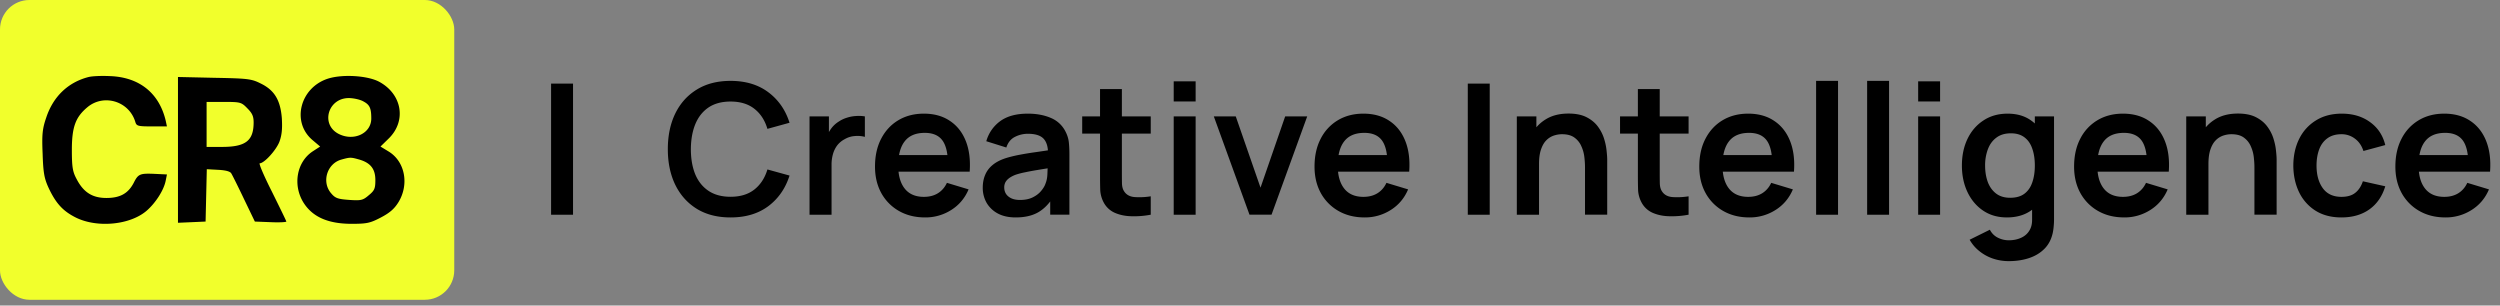
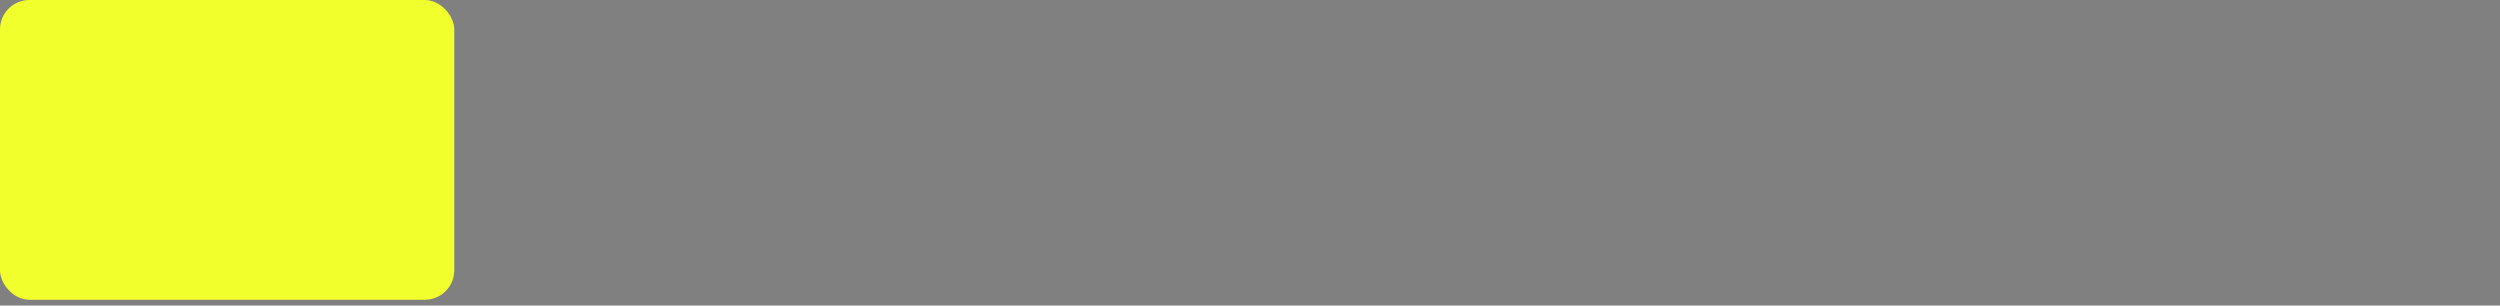
<svg xmlns="http://www.w3.org/2000/svg" width="270" height="33" fill="none">
  <rect width="100%" height="100%" fill="#808080" stroke="none" />
  <rect width="49.059" height="32.375" fill="#F1FF2C" rx="3.178" />
-   <path fill="#000" d="M9.527 8.328C7.341 8.903 5.751 10.426 5 12.68c-.42 1.215-.486 1.833-.397 3.909.066 2.076.176 2.672.64 3.688.795 1.7 1.568 2.54 3.003 3.246 2.297 1.104 5.786.773 7.575-.75.972-.84 1.877-2.231 2.076-3.27l.133-.662-1.37-.066c-1.568-.066-1.744.022-2.23.994-.596 1.126-1.458 1.612-2.937 1.612-1.502 0-2.474-.596-3.225-2.054-.42-.773-.507-1.28-.507-3.136 0-2.473.397-3.533 1.656-4.593 1.767-1.502 4.505-.685 5.19 1.546.132.463.264.508 1.788.508h1.634l-.132-.619c-.707-2.981-2.849-4.704-6.029-4.814-.927-.044-1.965 0-2.34.11Zm9.694 7.848v7.884l1.502-.066 1.48-.066.066-2.827.066-2.827 1.237.067c.817.044 1.303.176 1.413.397.11.177.729 1.413 1.37 2.76l1.17 2.43 1.7.066c.928.044 1.7 0 1.7-.066 0-.067-.706-1.502-1.545-3.202-.861-1.7-1.458-3.092-1.325-3.092.486 0 1.766-1.413 2.12-2.319.265-.729.331-1.391.265-2.54-.155-1.965-.795-3.047-2.319-3.776-.972-.486-1.391-.53-4.969-.596l-3.93-.088v7.861Zm7.487-4.483c.53.53.684.862.684 1.524 0 1.988-.861 2.65-3.423 2.65h-1.656v-4.859h1.855c1.789 0 1.9.023 2.54.685Zm8.708-3.199c-3.003.972-3.953 4.66-1.7 6.603l.86.729-.816.53c-1.723 1.148-2.164 3.643-.972 5.543.972 1.523 2.606 2.252 5.102 2.274 1.7 0 2.053-.066 3.202-.662.971-.508 1.48-.928 1.943-1.678 1.17-1.922.707-4.373-1.038-5.455l-.905-.552.927-.906c1.877-1.877 1.413-4.726-1.038-6.073-1.236-.684-3.975-.861-5.565-.353Zm3.776 2.43c.73.375.906.728.906 1.876 0 1.612-1.9 2.496-3.533 1.656-1.966-1.015-1.149-3.864 1.104-3.864.486 0 1.192.154 1.523.331Zm-.441 6.293c1.259.353 1.788 1.016 1.788 2.23 0 .906-.088 1.127-.706 1.635-.64.552-.84.596-2.12.508-1.215-.089-1.502-.177-1.944-.707-1.06-1.215-.463-3.202 1.083-3.644.95-.265 1.038-.265 1.899-.022Zm20.766 5.971V9.03h2.37v14.158h-2.37Zm19.382.295c-1.416 0-2.628-.309-3.638-.925-1.009-.622-1.786-1.488-2.33-2.595-.537-1.108-.806-2.393-.806-3.854 0-1.462.269-2.747.806-3.854.544-1.108 1.321-1.97 2.33-2.586 1.01-.623 2.222-.934 3.638-.934 1.632 0 2.992.41 4.08 1.229 1.088.813 1.852 1.91 2.291 3.293l-2.39.66c-.274-.925-.743-1.646-1.405-2.164-.662-.524-1.52-.786-2.576-.786-.95 0-1.743.213-2.38.639-.628.426-1.104 1.026-1.425 1.799-.314.767-.475 1.668-.481 2.704 0 1.035.157 1.94.471 2.713.322.767.8 1.364 1.436 1.79.636.426 1.429.639 2.38.639 1.054 0 1.913-.263 2.575-.787.662-.524 1.13-1.245 1.406-2.163l2.389.659c-.44 1.383-1.203 2.484-2.29 3.303-1.089.813-2.449 1.22-4.08 1.22Zm8.53-.296V12.57h2.094v2.586l-.256-.334c.131-.354.305-.675.521-.964a2.9 2.9 0 0 1 .797-.727c.262-.177.55-.315.865-.413a3.9 3.9 0 0 1 .983-.187c.334-.026.659-.013.973.04v2.211a3.042 3.042 0 0 0-1.091-.088 2.5 2.5 0 0 0-1.101.344 2.475 2.475 0 0 0-.806.678 2.87 2.87 0 0 0-.453.944 4.139 4.139 0 0 0-.147 1.13v5.398h-2.38Zm12.489.296c-1.075 0-2.019-.233-2.832-.699a4.972 4.972 0 0 1-1.907-1.936c-.452-.826-.678-1.777-.678-2.852 0-1.16.222-2.166.668-3.018.446-.859 1.065-1.524 1.858-1.996.793-.472 1.711-.708 2.753-.708 1.101 0 2.035.26 2.802.777.774.511 1.347 1.236 1.721 2.173.373.937.514 2.042.423 3.313h-2.35v-.865c-.007-1.154-.21-1.996-.61-2.527-.4-.53-1.029-.796-1.888-.796-.97 0-1.69.301-2.162.904-.472.597-.708 1.472-.708 2.625 0 1.075.236 1.908.708 2.498.472.59 1.16.884 2.064.884.584 0 1.085-.127 1.504-.383.426-.262.754-.639.984-1.13l2.34.707c-.407.957-1.036 1.701-1.888 2.232a5.166 5.166 0 0 1-2.802.797Zm-3.658-4.946v-1.79h7.305v1.79H96.26Zm13.436 4.946c-.767 0-1.415-.145-1.946-.433a3.066 3.066 0 0 1-1.21-1.17 3.259 3.259 0 0 1-.403-1.603c0-.51.085-.97.256-1.376.17-.413.432-.767.786-1.062.354-.301.813-.547 1.377-.737.426-.138.924-.262 1.494-.374a35.7 35.7 0 0 1 1.868-.305c.675-.098 1.38-.203 2.114-.314l-.845.481c.006-.734-.158-1.274-.492-1.622-.334-.347-.898-.52-1.691-.52a3.06 3.06 0 0 0-1.386.333c-.446.223-.757.607-.934 1.15l-2.163-.678a4.018 4.018 0 0 1 1.494-2.163c.741-.544 1.737-.816 2.989-.816.944 0 1.773.154 2.487.462a3.088 3.088 0 0 1 1.603 1.514c.19.374.305.758.344 1.15.039.387.059.81.059 1.27v6.517h-2.074v-2.3l.344.373c-.479.767-1.039 1.331-1.682 1.691-.635.354-1.432.532-2.389.532Zm.472-1.888c.538 0 .997-.095 1.377-.285.38-.19.681-.423.904-.698.23-.276.384-.535.462-.777.125-.302.194-.646.207-1.032.019-.394.029-.712.029-.954l.728.216c-.715.112-1.327.21-1.839.295-.511.085-.95.167-1.317.246a8.358 8.358 0 0 0-.973.246 3.031 3.031 0 0 0-.699.344c-.19.13-.337.282-.442.452a1.18 1.18 0 0 0-.147.6c0 .262.065.495.196.698.131.196.321.354.57.472.256.118.571.177.944.177Zm14.112 1.593a9.674 9.674 0 0 1-2.065.167c-.668-.014-1.268-.135-1.799-.364a2.491 2.491 0 0 1-1.209-1.111 3.158 3.158 0 0 1-.383-1.406c-.014-.479-.02-1.02-.02-1.622V9.62h2.359v9.094c0 .426.004.8.01 1.12.013.322.082.584.207.787.236.394.613.613 1.13.66a7.614 7.614 0 0 0 1.77-.08v1.986Zm-7.403-8.76v-1.859h7.403v1.858h-7.403Zm9.883-3.471V8.784h2.369v2.173h-2.369Zm0 12.23V12.57h2.369v10.618h-2.369Zm8.185 0-3.854-10.618h2.37l2.674 7.698 2.664-7.698h2.38l-3.854 10.618h-2.38Zm12.441.296c-1.075 0-2.018-.233-2.831-.699a4.973 4.973 0 0 1-1.908-1.936c-.452-.826-.678-1.777-.678-2.852 0-1.16.223-2.166.669-3.018a4.879 4.879 0 0 1 1.858-1.996c.793-.472 1.711-.708 2.753-.708 1.101 0 2.035.26 2.802.777.773.511 1.347 1.236 1.72 2.173.374.937.515 2.042.423 3.313h-2.35v-.865c-.006-1.154-.209-1.996-.609-2.527-.4-.53-1.029-.796-1.888-.796-.97 0-1.691.301-2.163.904-.472.597-.708 1.472-.708 2.625 0 1.075.236 1.908.708 2.498.472.59 1.16.884 2.065.884.583 0 1.084-.127 1.504-.383.426-.262.754-.639.983-1.13l2.34.707c-.406.957-1.036 1.701-1.888 2.232a5.162 5.162 0 0 1-2.802.797Zm-3.657-4.946v-1.79h7.305v1.79h-7.305Zm14.792 4.65V9.03h2.369v14.158h-2.369Zm12.659 0v-5.112c0-.334-.023-.705-.069-1.11a3.828 3.828 0 0 0-.325-1.17 2.22 2.22 0 0 0-.747-.935c-.328-.242-.773-.364-1.337-.364-.301 0-.6.05-.895.148a2.056 2.056 0 0 0-.806.511c-.236.236-.426.564-.57.983-.144.413-.216.944-.216 1.593l-1.406-.6c0-.904.173-1.724.521-2.458a4.187 4.187 0 0 1 1.553-1.75c.682-.439 1.521-.659 2.517-.659.787 0 1.435.132 1.947.394.511.262.917.596 1.219 1.003.301.406.524.839.668 1.297.145.46.236.895.276 1.308.046.406.069.737.069.993v5.928h-2.399Zm-7.364 0V12.57h2.113v3.294h.286v7.325h-2.399Zm18.552 0a9.684 9.684 0 0 1-2.065.168c-.669-.014-1.268-.135-1.799-.364a2.498 2.498 0 0 1-1.21-1.111 3.171 3.171 0 0 1-.383-1.406c-.013-.479-.02-1.02-.02-1.622V9.62h2.36v9.094c0 .426.003.8.01 1.12.013.322.082.584.206.787.236.394.613.613 1.131.66a7.614 7.614 0 0 0 1.77-.08v1.986Zm-7.404-8.76V12.57h7.404v1.858h-7.404Zm13.977 9.056c-1.075 0-2.019-.233-2.832-.699a4.963 4.963 0 0 1-1.907-1.936c-.453-.826-.679-1.777-.679-2.852 0-1.16.223-2.166.669-3.018.446-.859 1.065-1.524 1.858-1.996.793-.472 1.711-.708 2.753-.708 1.101 0 2.035.26 2.802.777.773.511 1.347 1.236 1.72 2.173.374.937.515 2.042.423 3.313h-2.35v-.865c-.006-1.154-.209-1.996-.609-2.527-.4-.53-1.029-.796-1.888-.796-.97 0-1.691.301-2.163.904-.472.597-.708 1.472-.708 2.625 0 1.075.236 1.908.708 2.498.472.59 1.16.884 2.065.884.583 0 1.085-.127 1.504-.383.426-.262.754-.639.983-1.13l2.34.707c-.406.957-1.035 1.701-1.887 2.232a5.166 5.166 0 0 1-2.802.797Zm-3.658-4.946v-1.79h7.305v1.79h-7.305Zm10.856 4.65V8.736h2.369v14.453h-2.369Zm5.511 0V8.736h2.369v14.453h-2.369Zm5.511-12.23V8.784h2.369v2.173h-2.369Zm0 12.23V12.57h2.369v10.618h-2.369Zm9.778 5.015c-.59 0-1.157-.092-1.701-.276a4.75 4.75 0 0 1-1.455-.796 4.19 4.19 0 0 1-1.062-1.239l2.183-1.081c.203.386.488.672.855.855.374.19.77.285 1.19.285.491 0 .93-.088 1.317-.265.387-.17.685-.426.895-.767.216-.334.318-.754.305-1.259v-3.018h.295V12.57h2.074V23.7a7.2 7.2 0 0 1-.039.767 5.37 5.37 0 0 1-.108.727c-.158.688-.459 1.252-.905 1.691-.446.446-1 .777-1.662.993-.655.216-1.383.325-2.182.325Zm-.207-4.72c-.976 0-1.828-.245-2.556-.737-.727-.492-1.291-1.16-1.691-2.006-.4-.845-.6-1.799-.6-2.86 0-1.076.2-2.033.6-2.871.406-.846.98-1.511 1.721-1.996.74-.492 1.612-.738 2.615-.738 1.009 0 1.855.246 2.536.738.689.485 1.21 1.15 1.564 1.996.354.845.531 1.802.531 2.87 0 1.056-.177 2.01-.531 2.861-.354.846-.882 1.514-1.583 2.006-.702.492-1.57.738-2.606.738Zm.364-2.123c.636 0 1.147-.144 1.534-.433.393-.295.678-.704.855-1.229.184-.524.276-1.13.276-1.819 0-.694-.092-1.3-.276-1.819-.177-.524-.455-.93-.835-1.219-.381-.294-.872-.442-1.475-.442-.636 0-1.16.157-1.573.472-.413.308-.718.728-.915 1.258a4.965 4.965 0 0 0-.295 1.75c0 .65.095 1.24.286 1.77.196.524.494.94.894 1.249.4.308.908.462 1.524.462Zm12.323 2.123c-1.075 0-2.018-.232-2.831-.698a4.973 4.973 0 0 1-1.908-1.936c-.452-.826-.678-1.777-.678-2.852 0-1.16.223-2.166.669-3.018a4.879 4.879 0 0 1 1.858-1.996c.793-.472 1.711-.708 2.753-.708 1.101 0 2.035.26 2.802.777.773.511 1.347 1.236 1.72 2.173.374.937.515 2.042.423 3.313h-2.35v-.865c-.006-1.154-.209-1.996-.609-2.527-.4-.53-1.029-.796-1.888-.796-.97 0-1.691.301-2.163.904-.472.597-.708 1.472-.708 2.625 0 1.075.236 1.908.708 2.498.472.59 1.16.884 2.065.884.583 0 1.084-.127 1.504-.383.426-.262.754-.639.983-1.13l2.34.707c-.406.957-1.036 1.701-1.888 2.232a5.162 5.162 0 0 1-2.802.797Zm-3.657-4.945v-1.79h7.305v1.79h-7.305Zm17.715 4.65v-5.112c0-.334-.023-.705-.069-1.11a3.855 3.855 0 0 0-.324-1.17 2.215 2.215 0 0 0-.748-.935c-.327-.242-.773-.364-1.337-.364-.301 0-.599.05-.894.148a2.06 2.06 0 0 0-.807.511c-.235.236-.426.564-.57.983-.144.413-.216.944-.216 1.593l-1.406-.6c0-.904.174-1.724.521-2.458a4.187 4.187 0 0 1 1.553-1.75c.682-.439 1.521-.659 2.517-.659.787 0 1.436.132 1.947.394.511.262.918.596 1.219 1.003.302.406.525.839.669 1.297.144.46.236.895.275 1.308.046.406.069.737.069.993v5.928h-2.399Zm-7.364 0V12.57h2.114v3.294h.285v7.325h-2.399Zm16.767.296c-1.095 0-2.029-.243-2.802-.728a4.841 4.841 0 0 1-1.78-2.006c-.406-.845-.613-1.802-.619-2.87.006-1.089.219-2.052.639-2.891a4.823 4.823 0 0 1 1.809-1.986c.78-.485 1.707-.728 2.782-.728 1.206 0 2.225.305 3.058.915.839.603 1.386 1.429 1.642 2.477l-2.36.64c-.183-.57-.488-1.013-.914-1.328a2.354 2.354 0 0 0-1.455-.482c-.616 0-1.124.148-1.524.443-.4.288-.695.688-.885 1.2-.19.51-.285 1.09-.285 1.74 0 1.009.226 1.825.678 2.447.452.623 1.124.934 2.016.934.629 0 1.124-.144 1.484-.432.367-.288.643-.705.826-1.249l2.419.541c-.328 1.081-.902 1.914-1.721 2.497-.819.577-1.822.866-3.008.866Zm11.238 0c-1.075 0-2.019-.233-2.831-.699a4.973 4.973 0 0 1-1.908-1.936c-.452-.826-.678-1.777-.678-2.852 0-1.16.223-2.166.669-3.018a4.879 4.879 0 0 1 1.858-1.996c.793-.472 1.71-.708 2.753-.708 1.101 0 2.035.26 2.802.777.773.511 1.347 1.236 1.72 2.173.374.937.515 2.042.423 3.313h-2.35v-.865c-.006-1.154-.21-1.996-.609-2.527-.4-.53-1.029-.796-1.888-.796-.97 0-1.691.301-2.163.904-.472.597-.708 1.472-.708 2.625 0 1.075.236 1.908.708 2.498.472.59 1.16.884 2.065.884.583 0 1.084-.127 1.504-.383.426-.262.754-.639.983-1.13l2.34.707c-.406.957-1.036 1.701-1.888 2.232a5.162 5.162 0 0 1-2.802.797Zm-3.657-4.946v-1.79h7.305v1.79h-7.305Z" />
</svg>